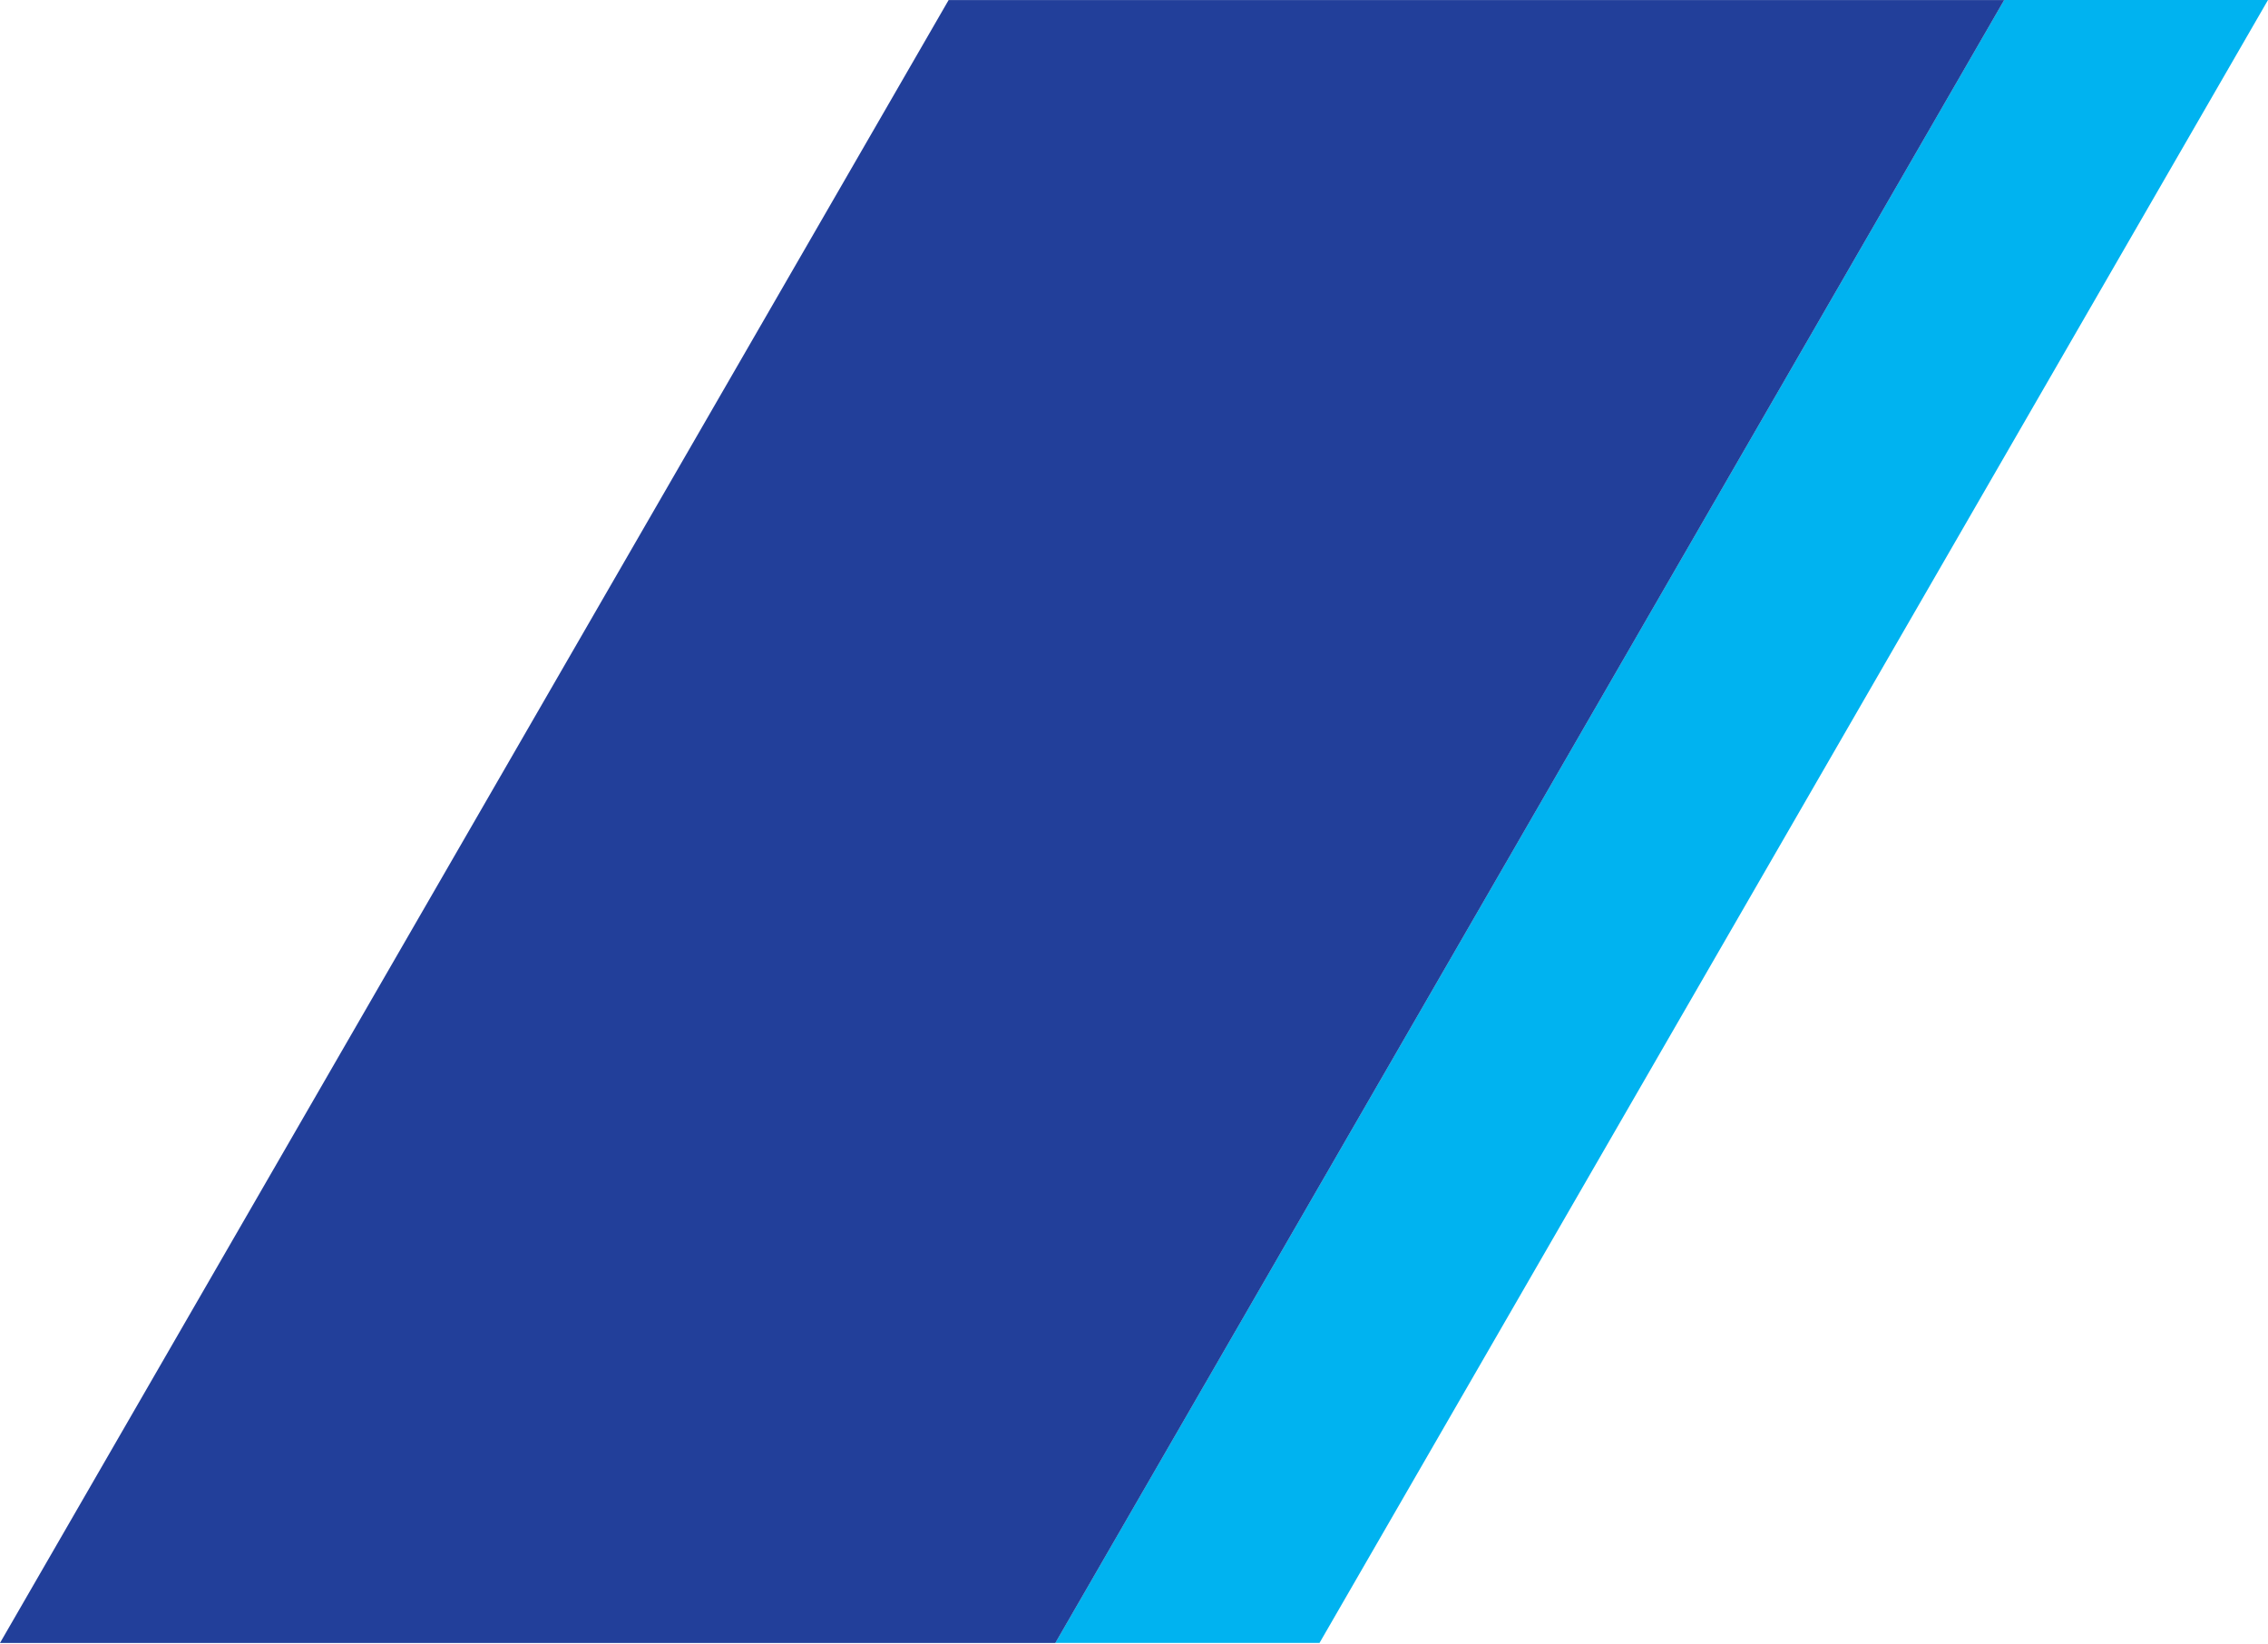
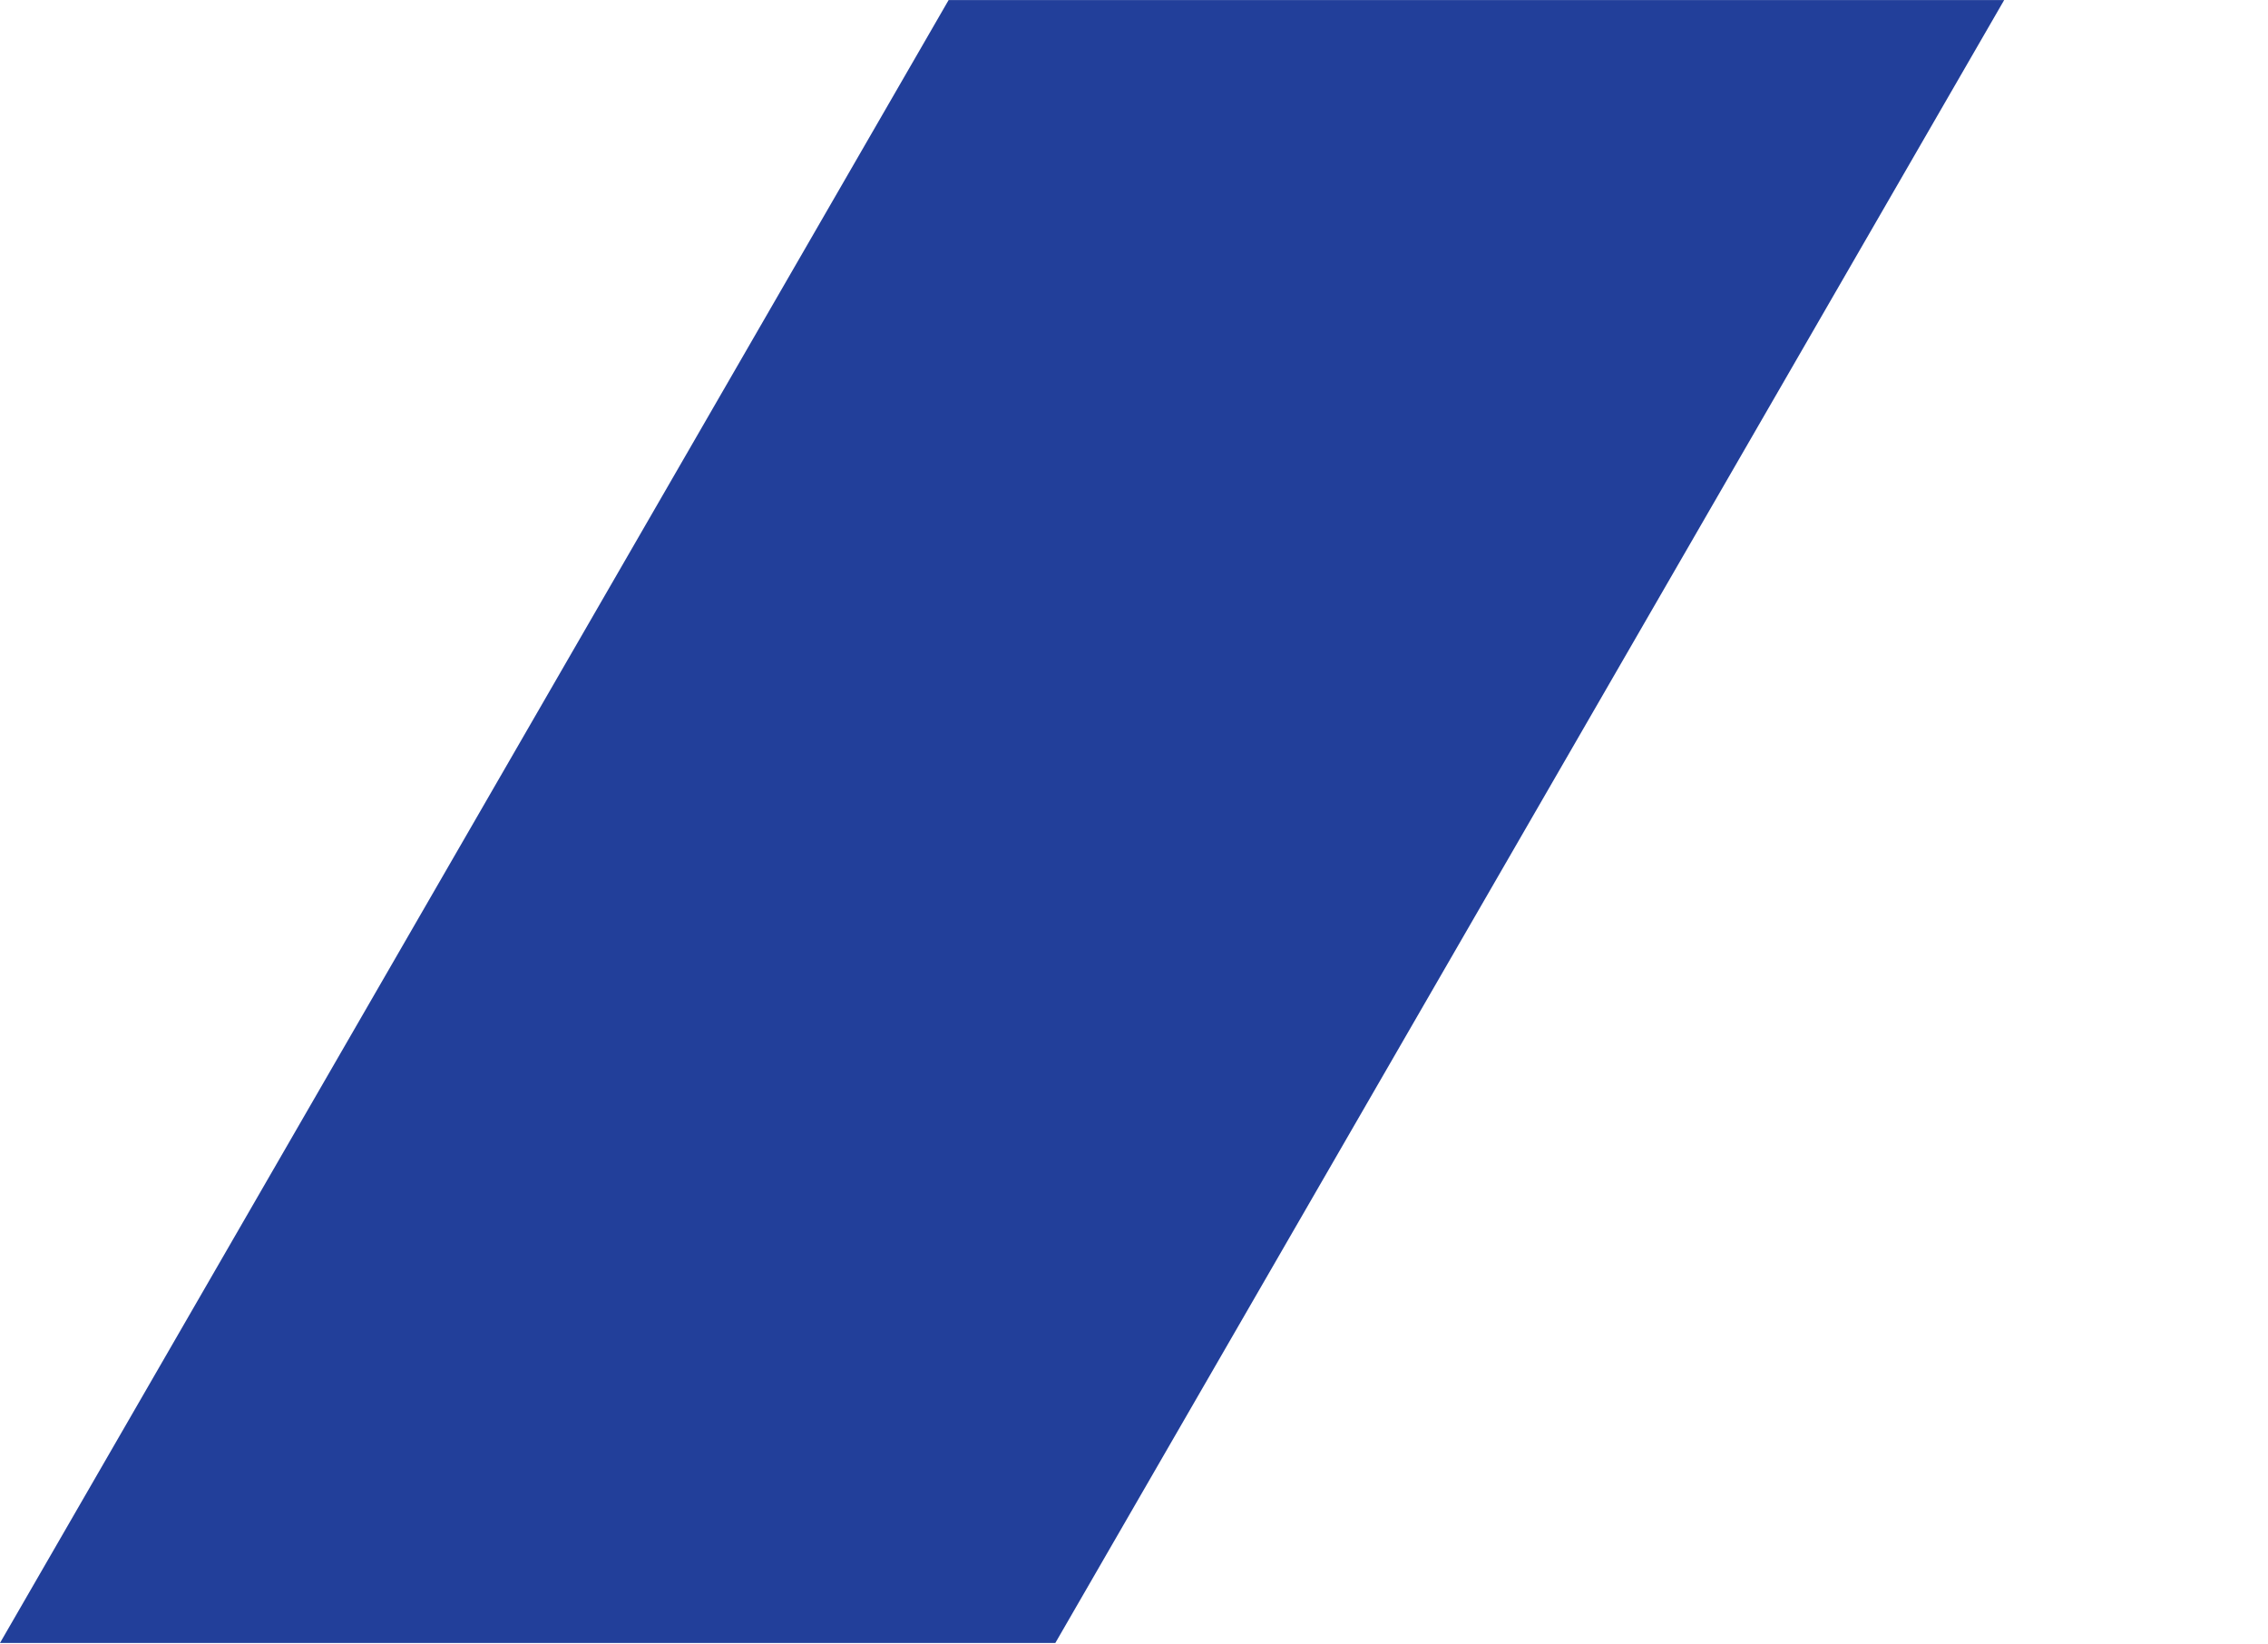
<svg xmlns="http://www.w3.org/2000/svg" width="512" height="371" viewBox="0 0 512 371" fill="none">
-   <path d="M452.437 0L238.234 370.854H297.879L512 0H452.437Z" fill="#00B3F0" />
  <path d="M238.241 370.861L452.443 0.008H214.154L0 370.862L238.241 370.861Z" fill="#223F9A" />
</svg>